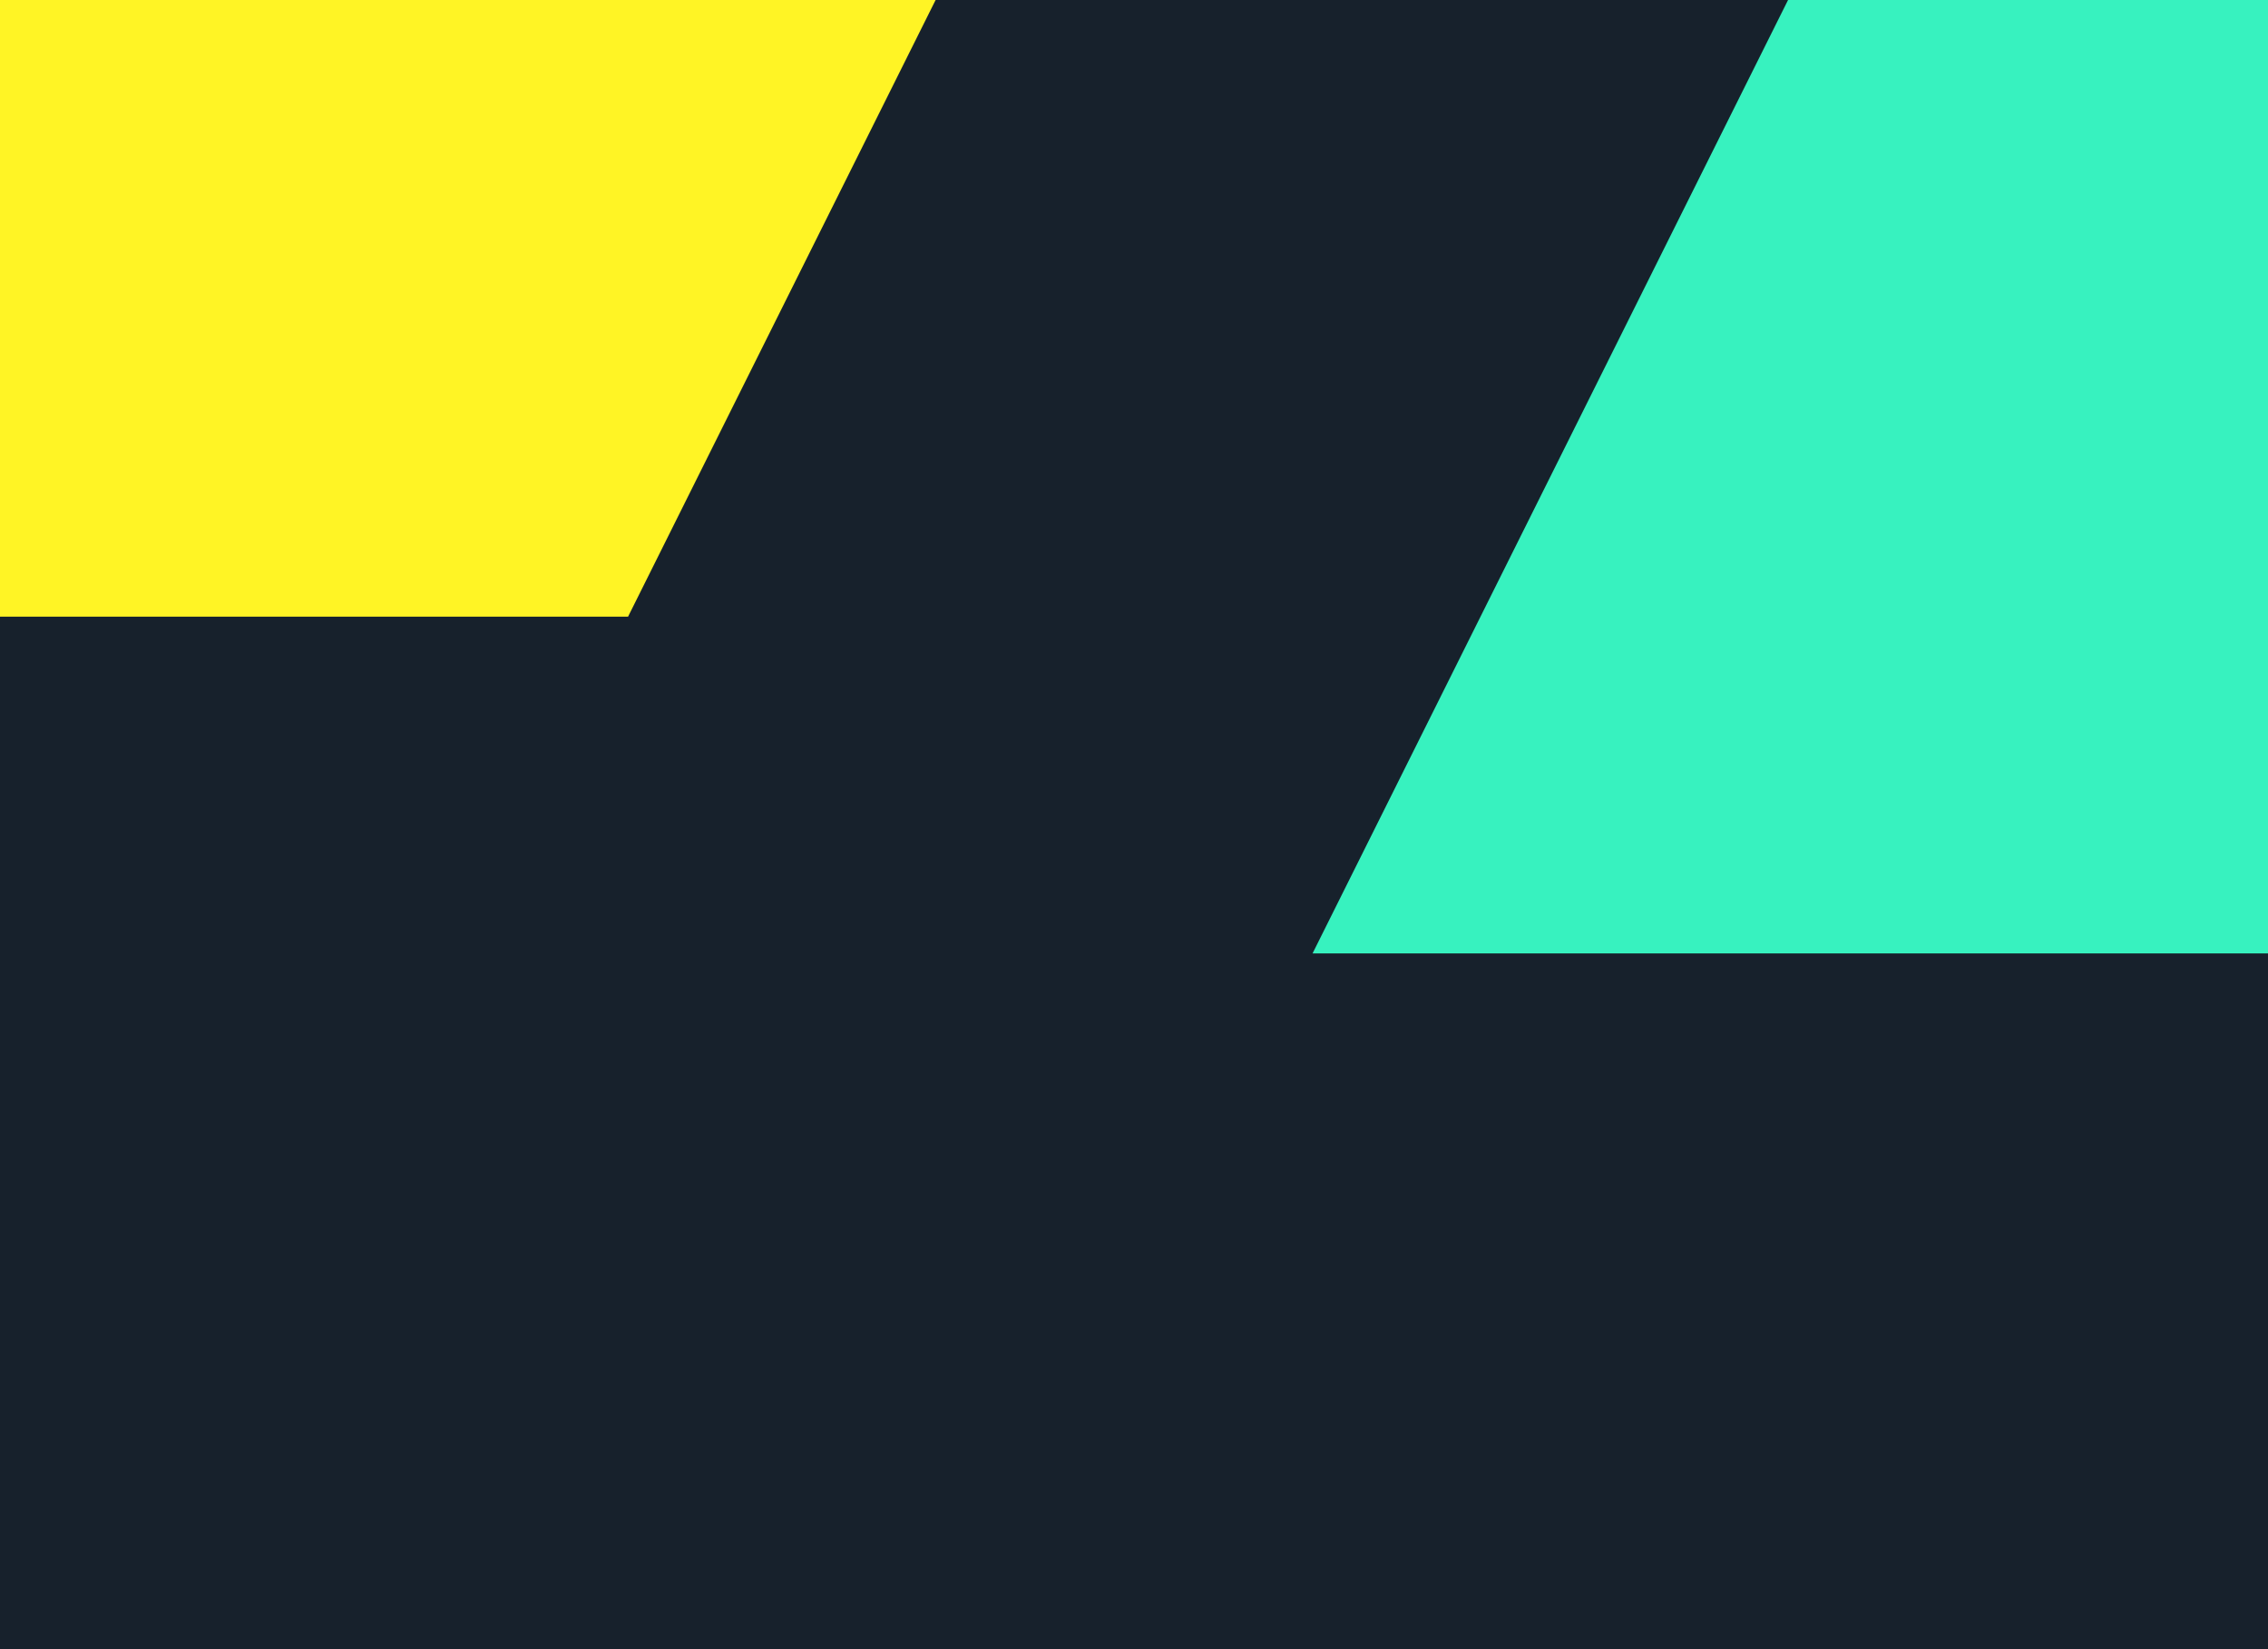
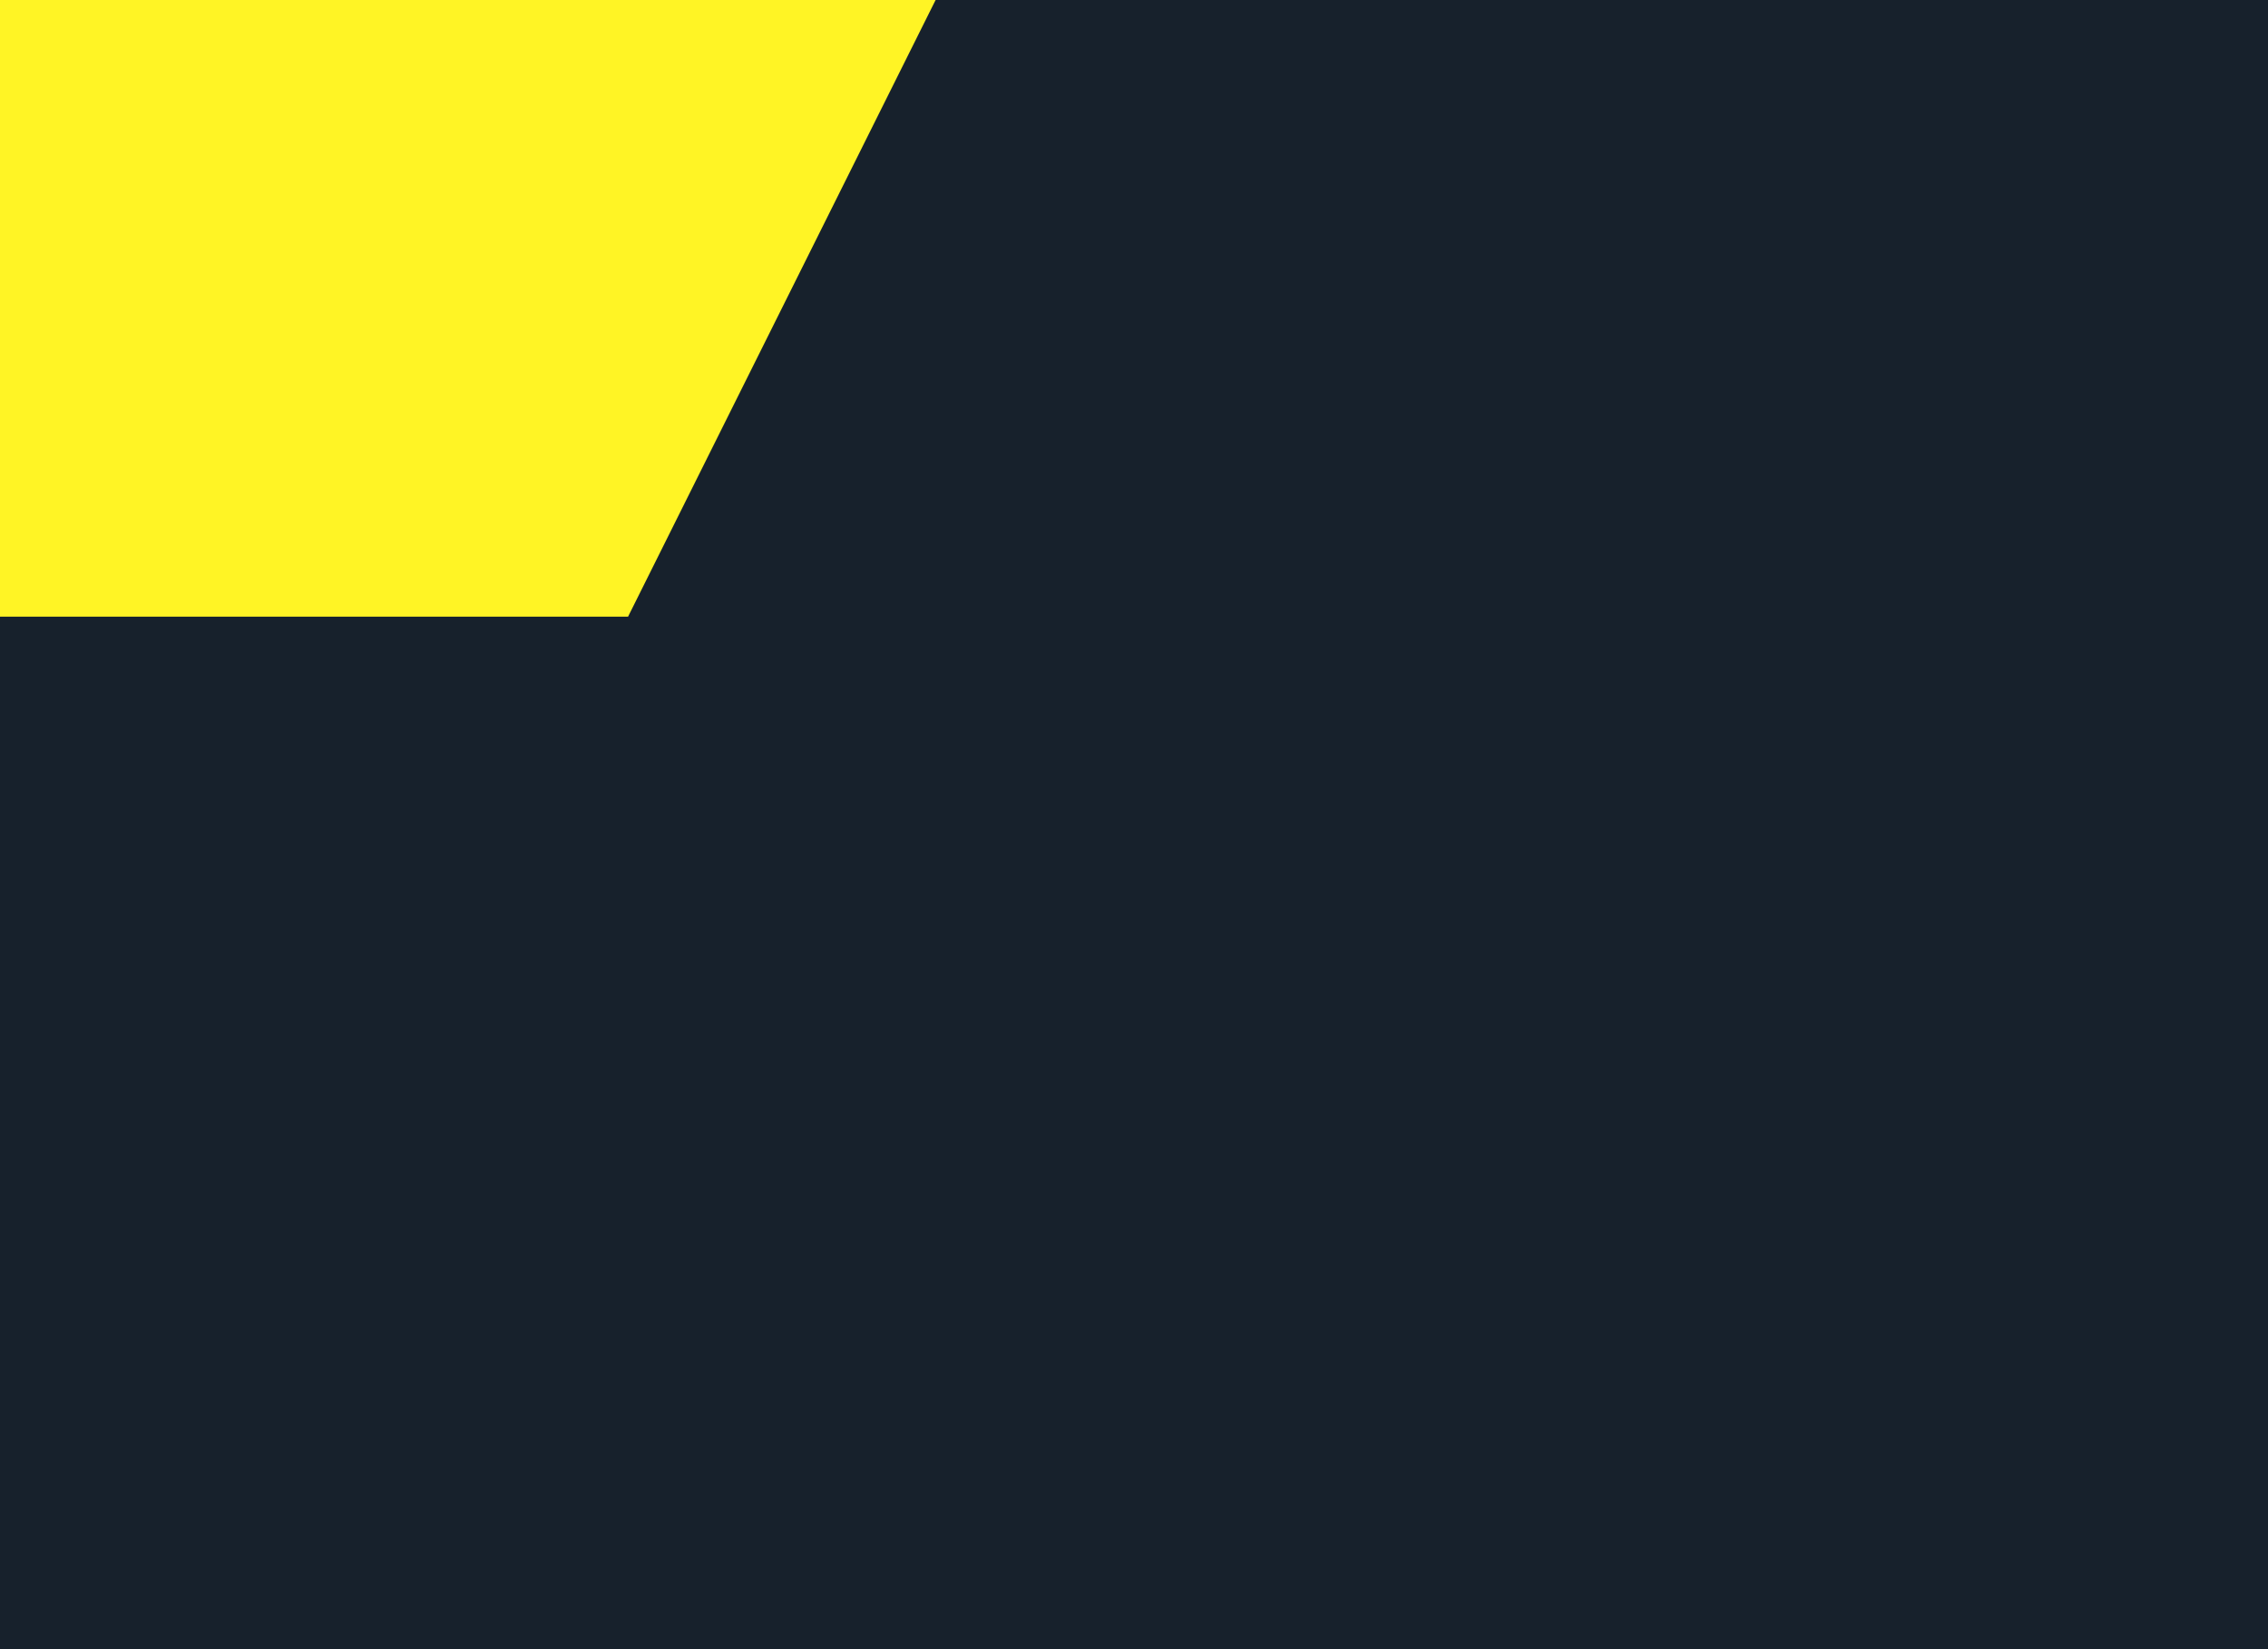
<svg xmlns="http://www.w3.org/2000/svg" width="330" height="240" viewBox="0 0 330 240">
  <defs>
    <clipPath id="a">
      <rect width="330" height="240" transform="translate(10516 5154)" fill="#17212c" />
    </clipPath>
  </defs>
  <g transform="translate(-10516 -5154)">
    <path d="M0,0H330V240H0Z" transform="translate(10516 5154)" fill="#17212c" />
    <g clip-path="url(#a)">
-       <path d="M147.4,220.9,0,147.4V0L147.4,73.5Z" transform="translate(10680.882 5096.346) rotate(90)" fill="#fff425" />
-       <path d="M147.4,220.9,0,147.4V0L147.4,73.5Z" transform="translate(10927.882 5145.346) rotate(90)" fill="#37f2bf" />
+       <path d="M147.4,220.9,0,147.4V0L147.4,73.5" transform="translate(10680.882 5096.346) rotate(90)" fill="#fff425" />
    </g>
  </g>
</svg>